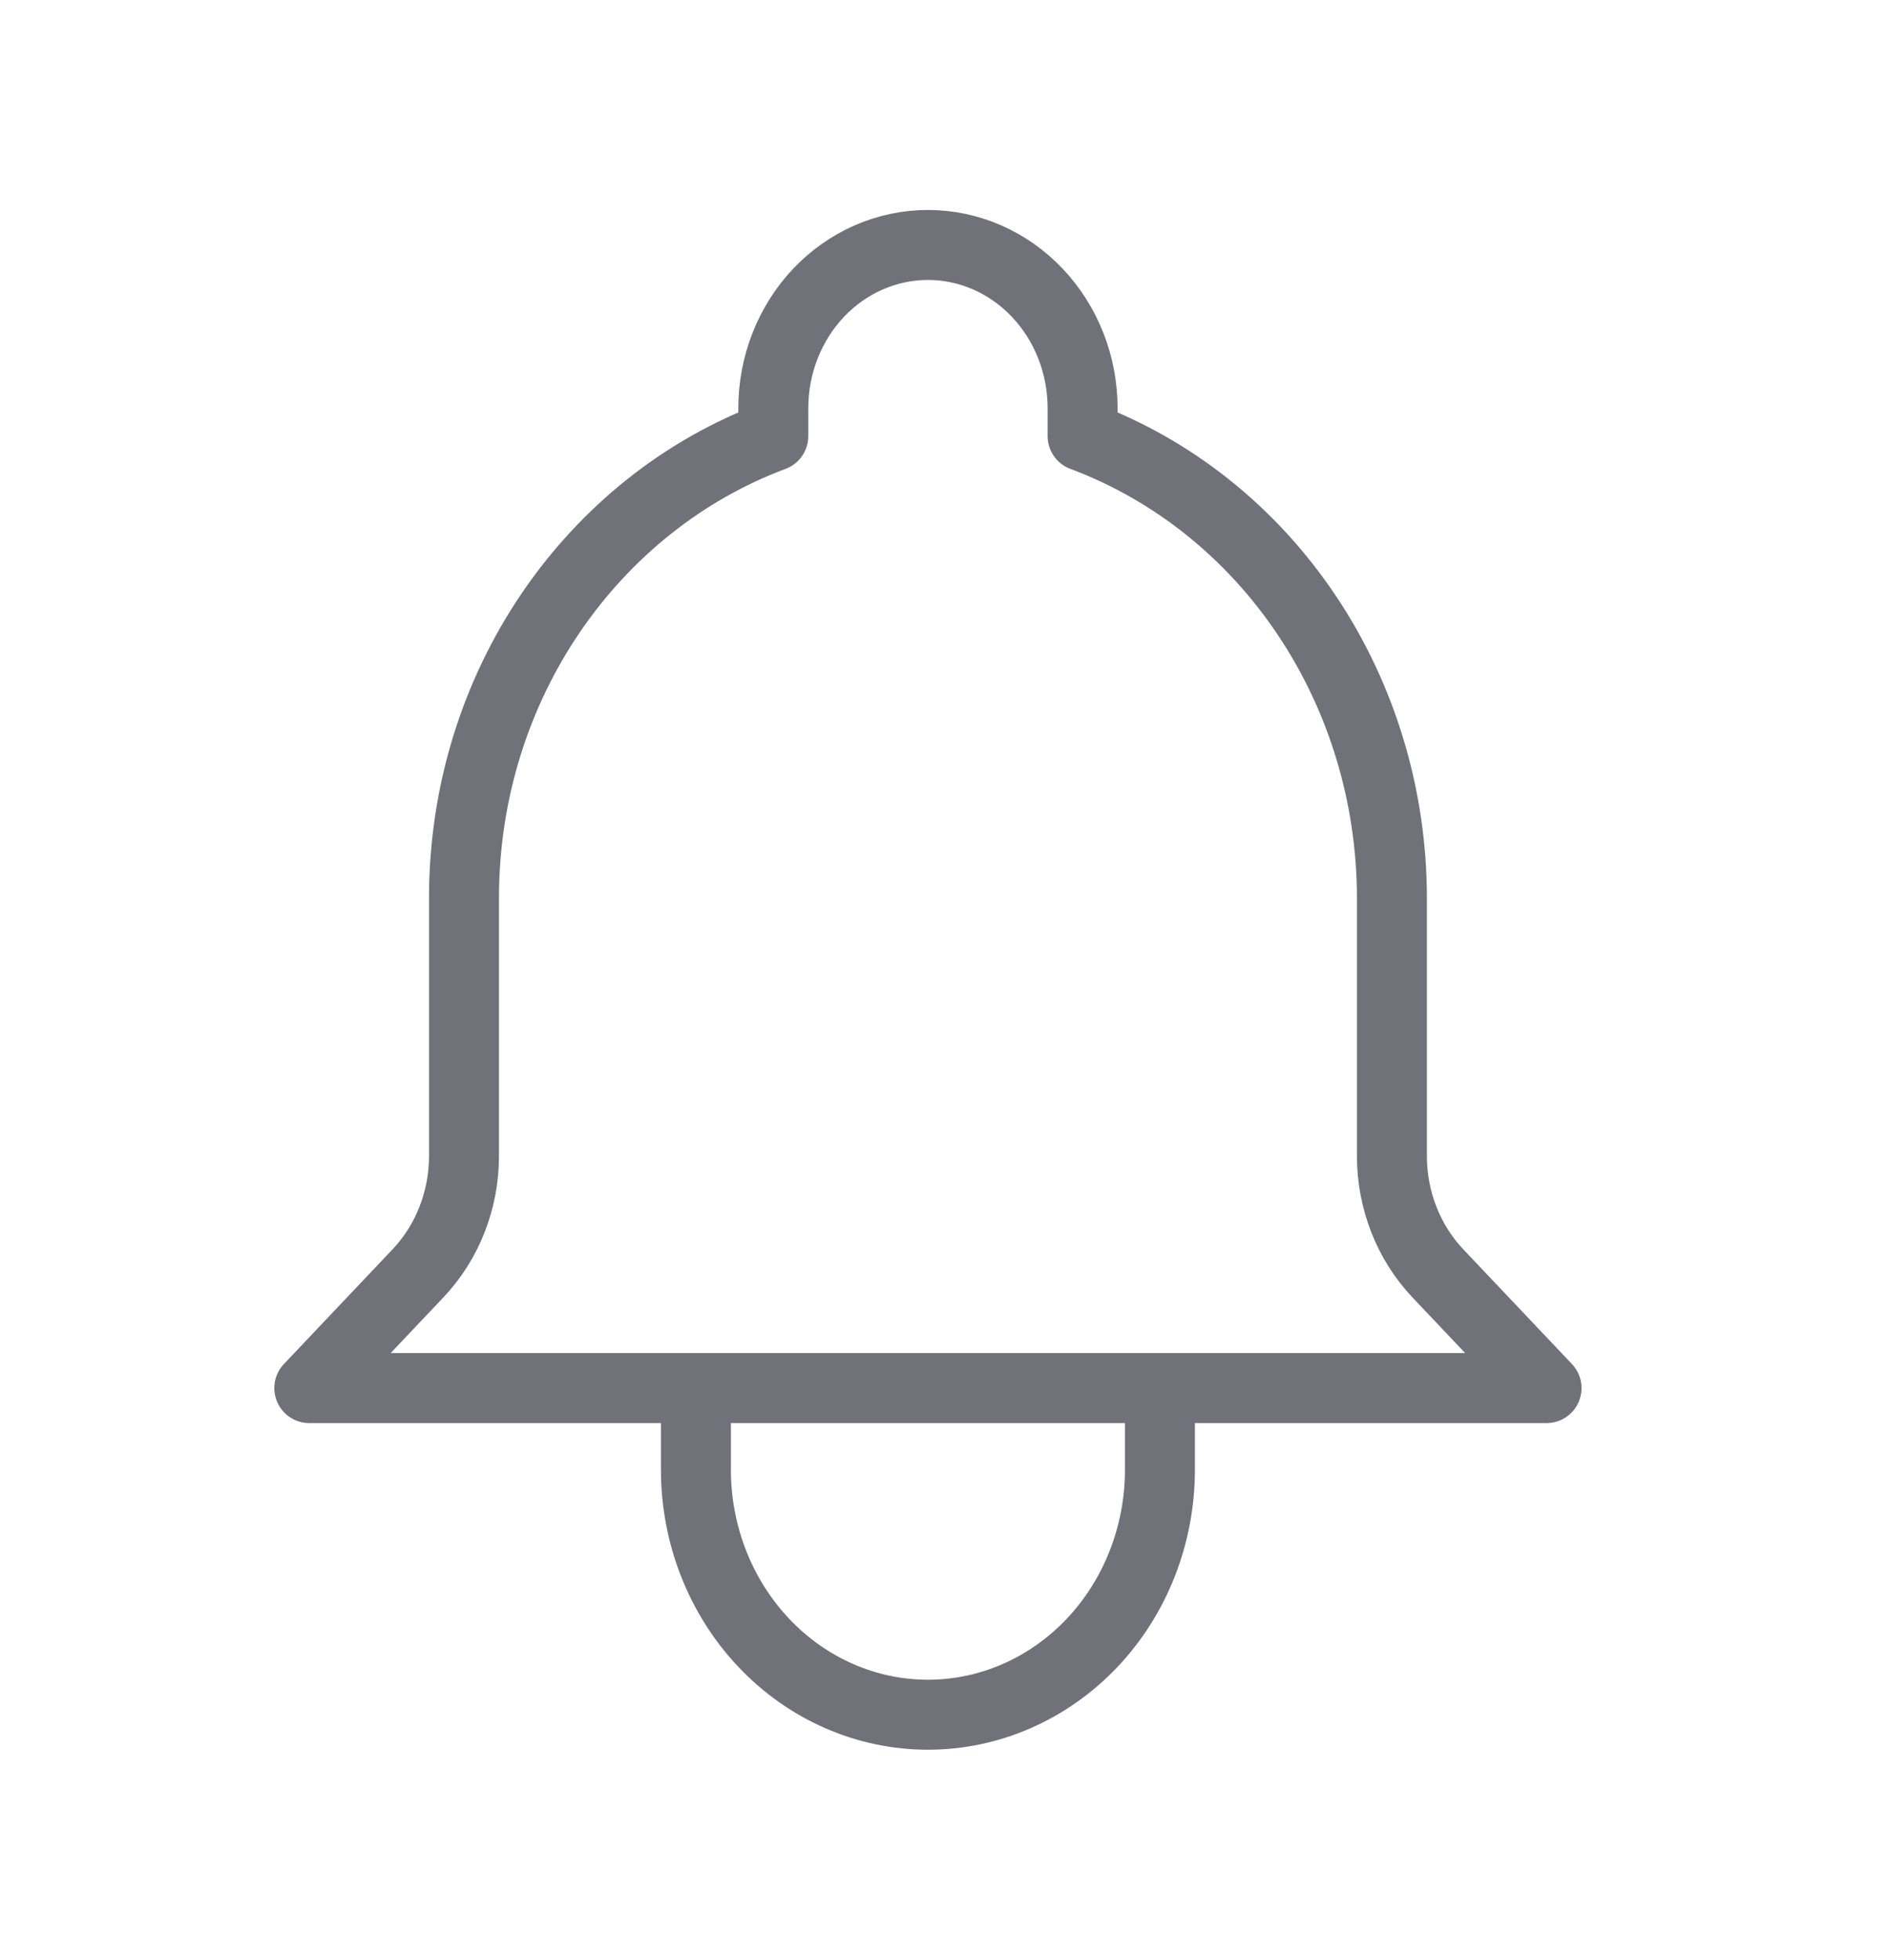
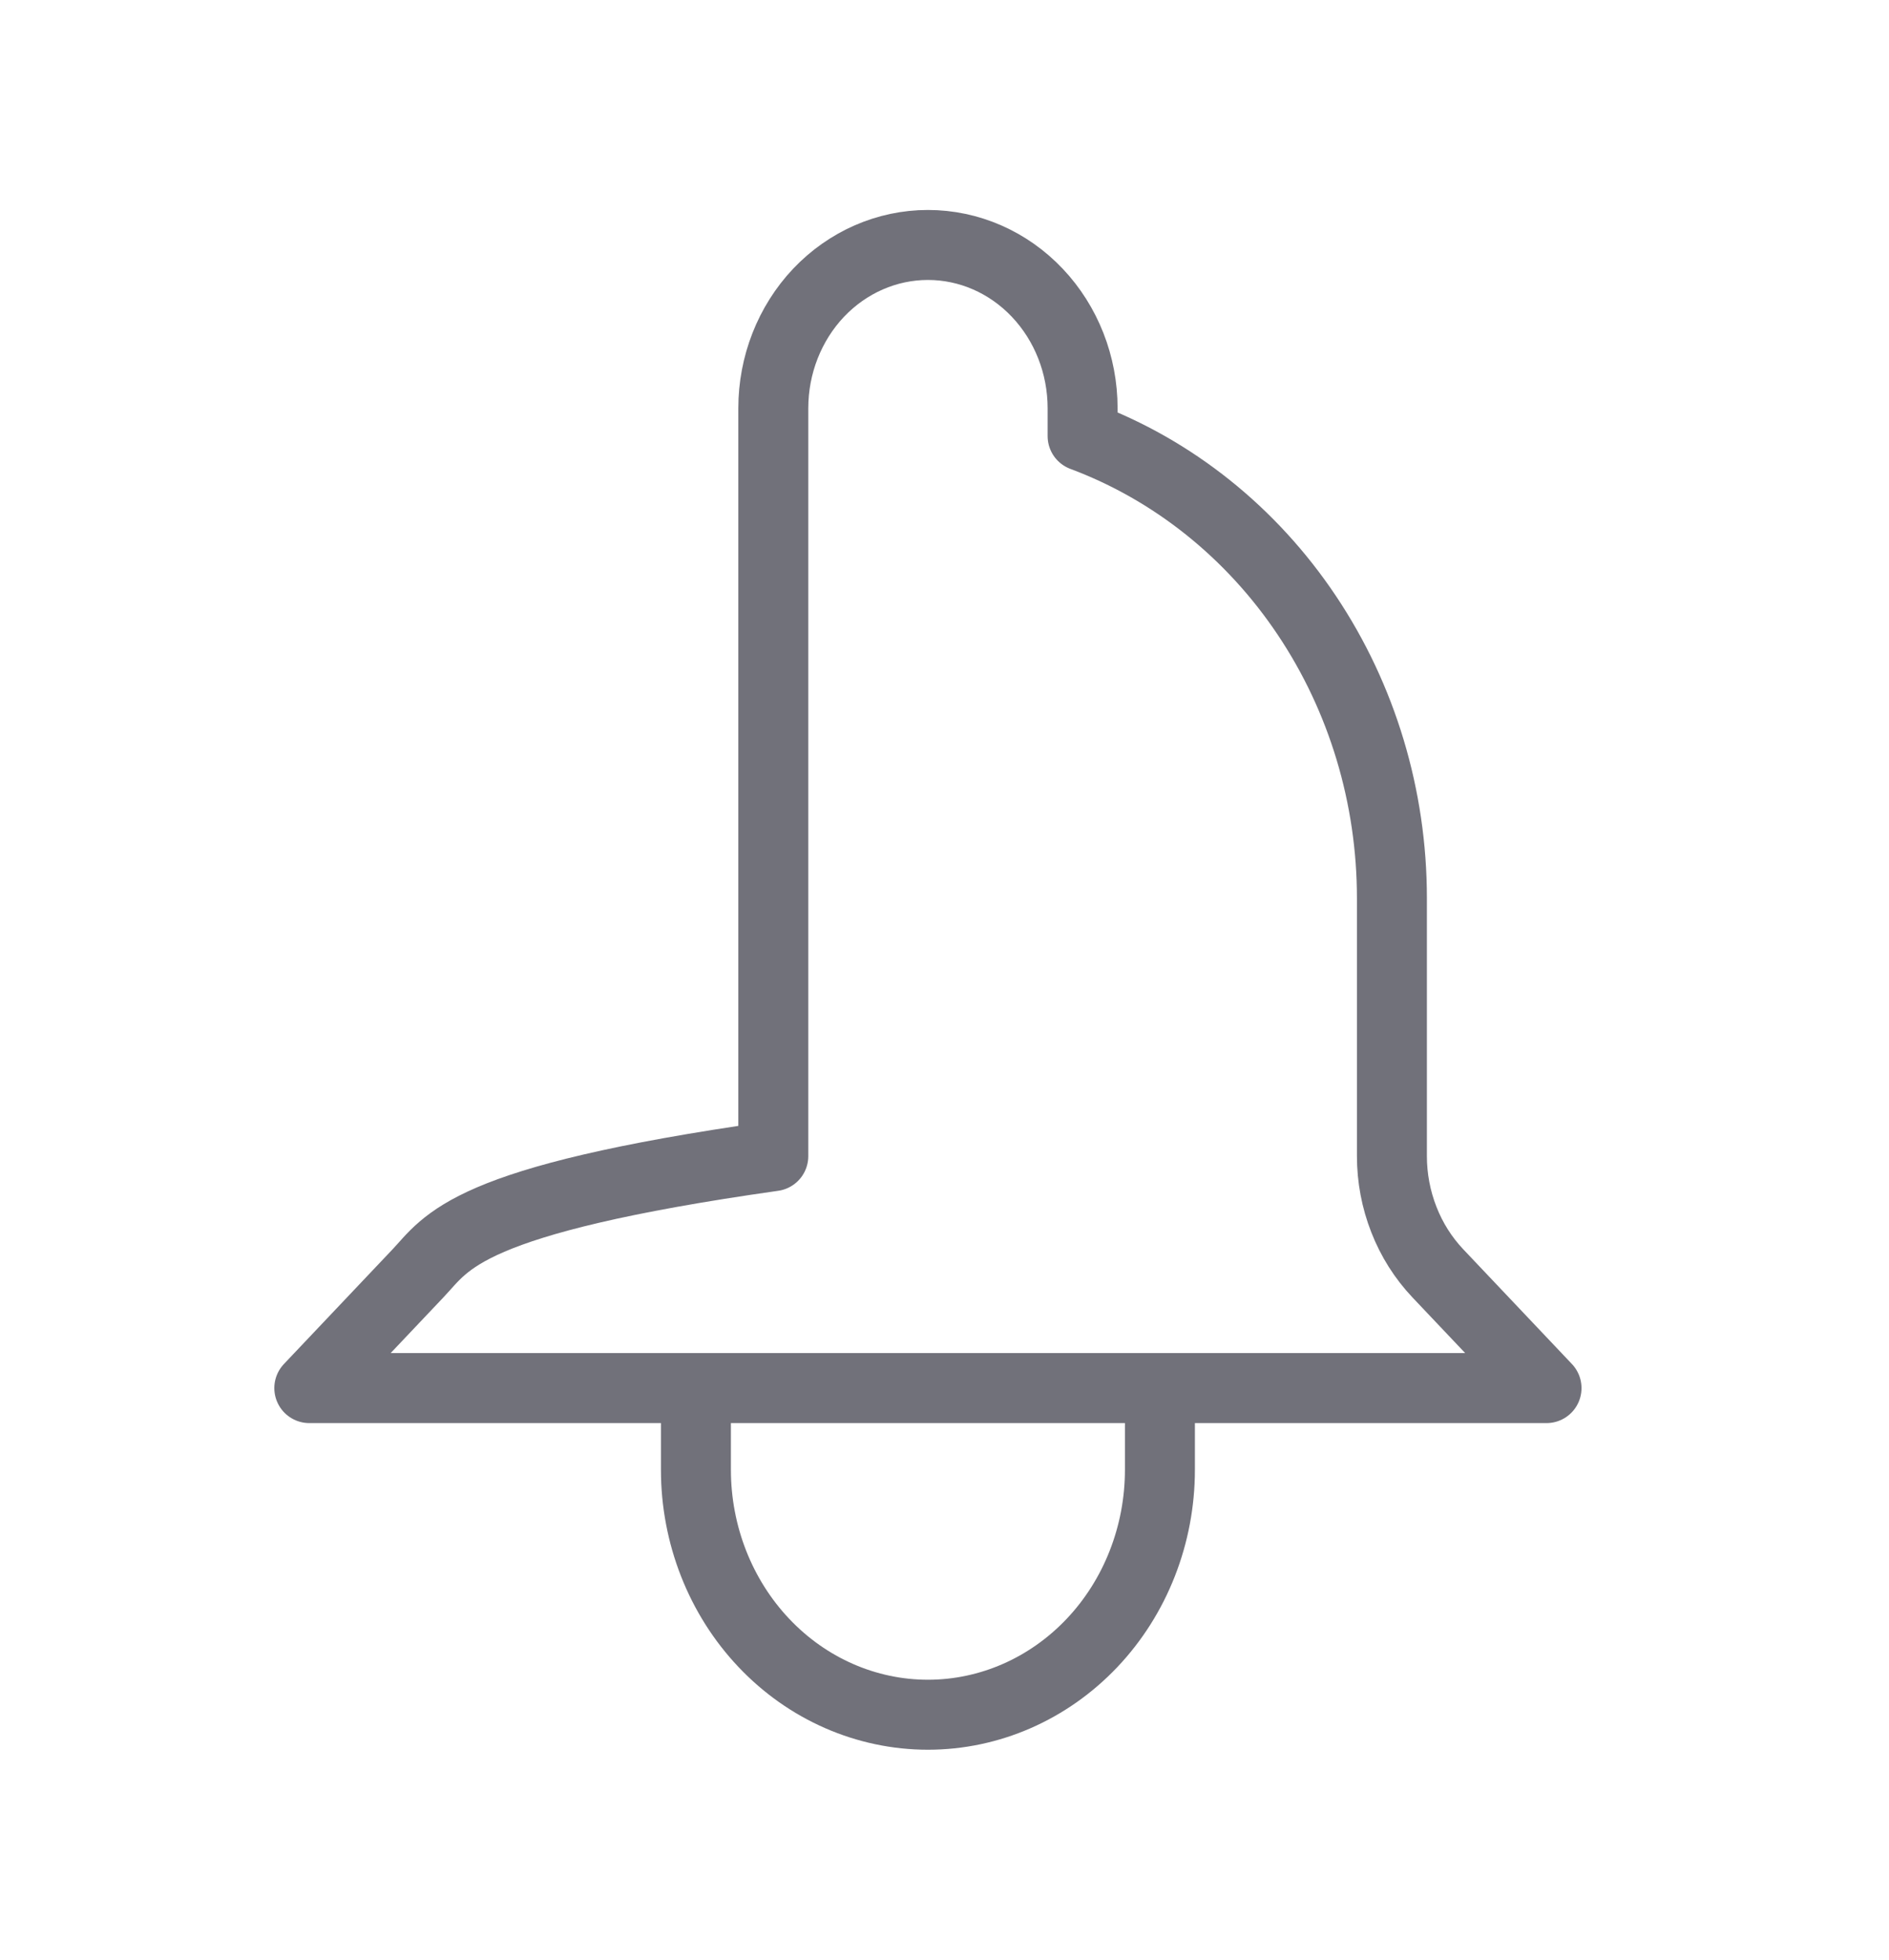
<svg xmlns="http://www.w3.org/2000/svg" width="27" height="28" viewBox="0 0 27 28" fill="none">
-   <path d="M16.579 19.833H22.105L20.552 18.194C20.344 17.974 20.178 17.713 20.066 17.425C19.953 17.137 19.895 16.829 19.895 16.518V12.833C19.895 11.385 19.47 9.973 18.678 8.791C17.886 7.608 16.767 6.714 15.474 6.231V5.833C15.474 5.214 15.241 4.621 14.826 4.183C14.412 3.746 13.85 3.5 13.263 3.5C12.677 3.5 12.115 3.746 11.7 4.183C11.286 4.621 11.053 5.214 11.053 5.833V6.231C8.477 7.192 6.632 9.786 6.632 12.833V16.519C6.632 17.146 6.395 17.75 5.974 18.194L4.421 19.833H9.947M16.579 19.833H9.947M16.579 19.833V21C16.579 21.928 16.23 22.819 15.608 23.475C14.986 24.131 14.143 24.5 13.263 24.5C12.384 24.5 11.54 24.131 10.919 23.475C10.297 22.819 9.947 21.928 9.947 21V19.833" stroke="#71717A" stroke-linecap="round" stroke-linejoin="round" />
+   <path d="M16.579 19.833H22.105L20.552 18.194C20.344 17.974 20.178 17.713 20.066 17.425C19.953 17.137 19.895 16.829 19.895 16.518V12.833C19.895 11.385 19.47 9.973 18.678 8.791C17.886 7.608 16.767 6.714 15.474 6.231V5.833C15.474 5.214 15.241 4.621 14.826 4.183C14.412 3.746 13.85 3.5 13.263 3.5C12.677 3.5 12.115 3.746 11.7 4.183C11.286 4.621 11.053 5.214 11.053 5.833V6.231V16.519C6.632 17.146 6.395 17.75 5.974 18.194L4.421 19.833H9.947M16.579 19.833H9.947M16.579 19.833V21C16.579 21.928 16.23 22.819 15.608 23.475C14.986 24.131 14.143 24.5 13.263 24.5C12.384 24.5 11.54 24.131 10.919 23.475C10.297 22.819 9.947 21.928 9.947 21V19.833" stroke="#71717A" stroke-linecap="round" stroke-linejoin="round" />
</svg>